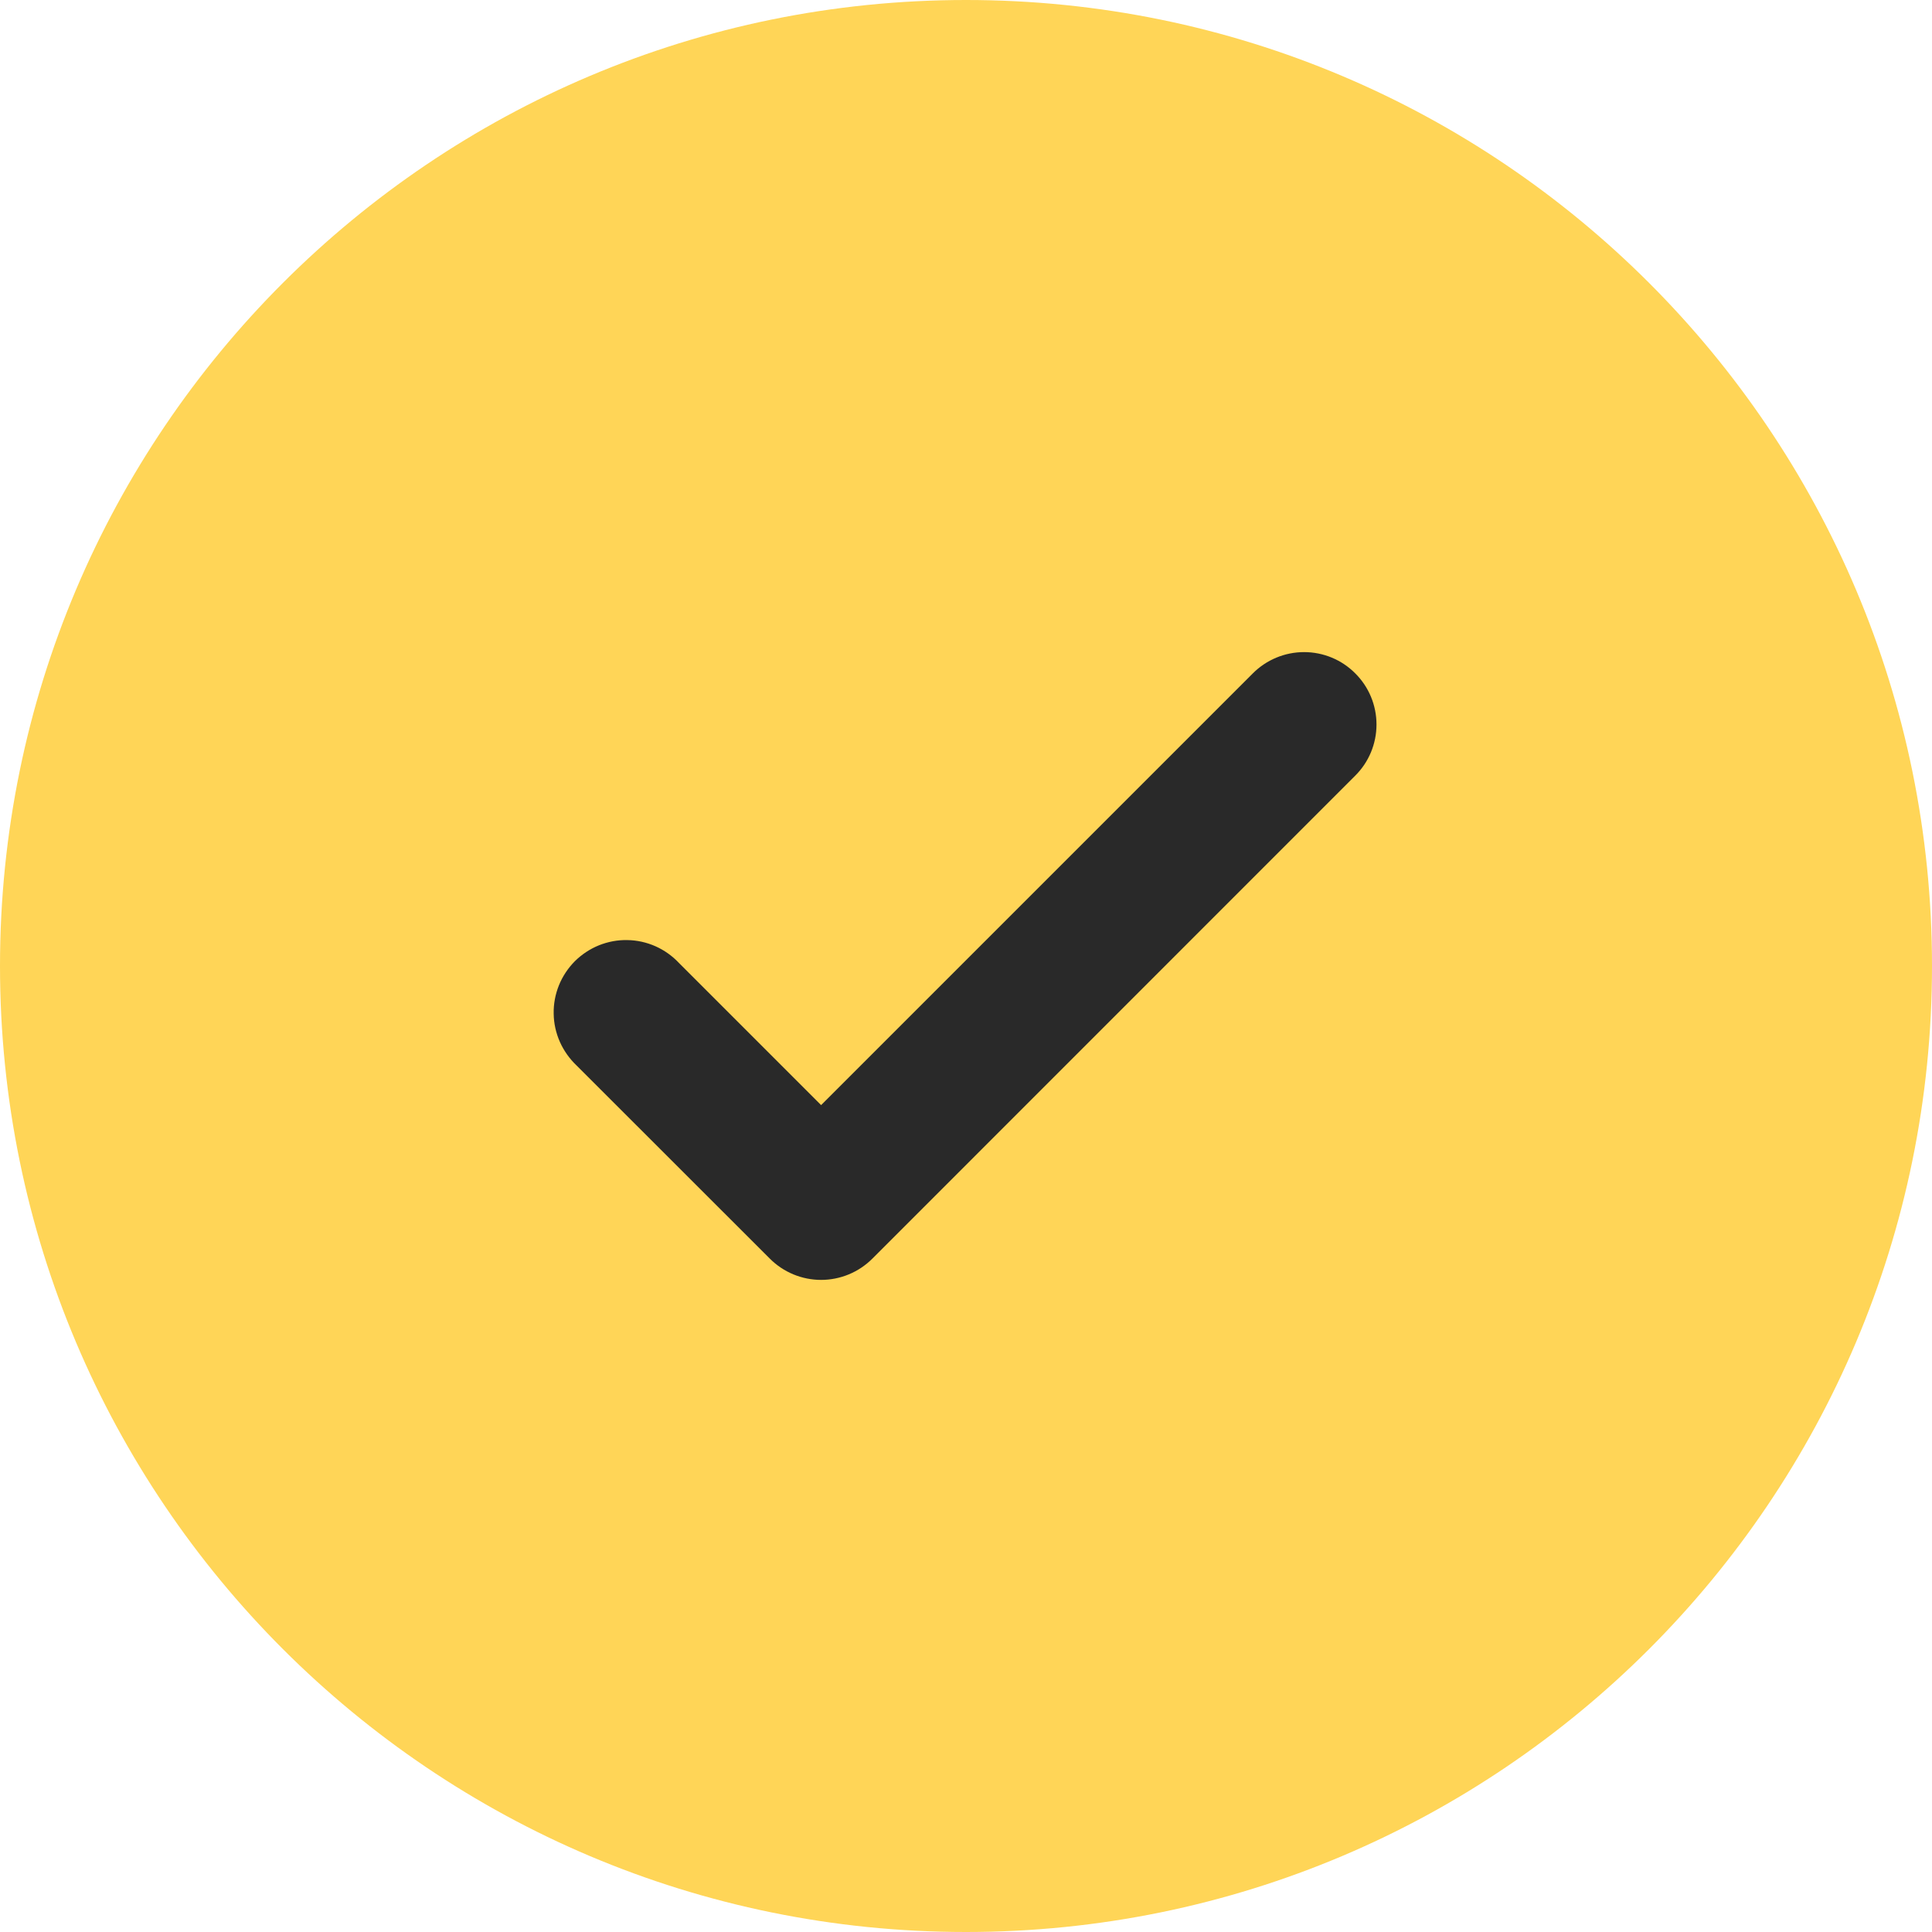
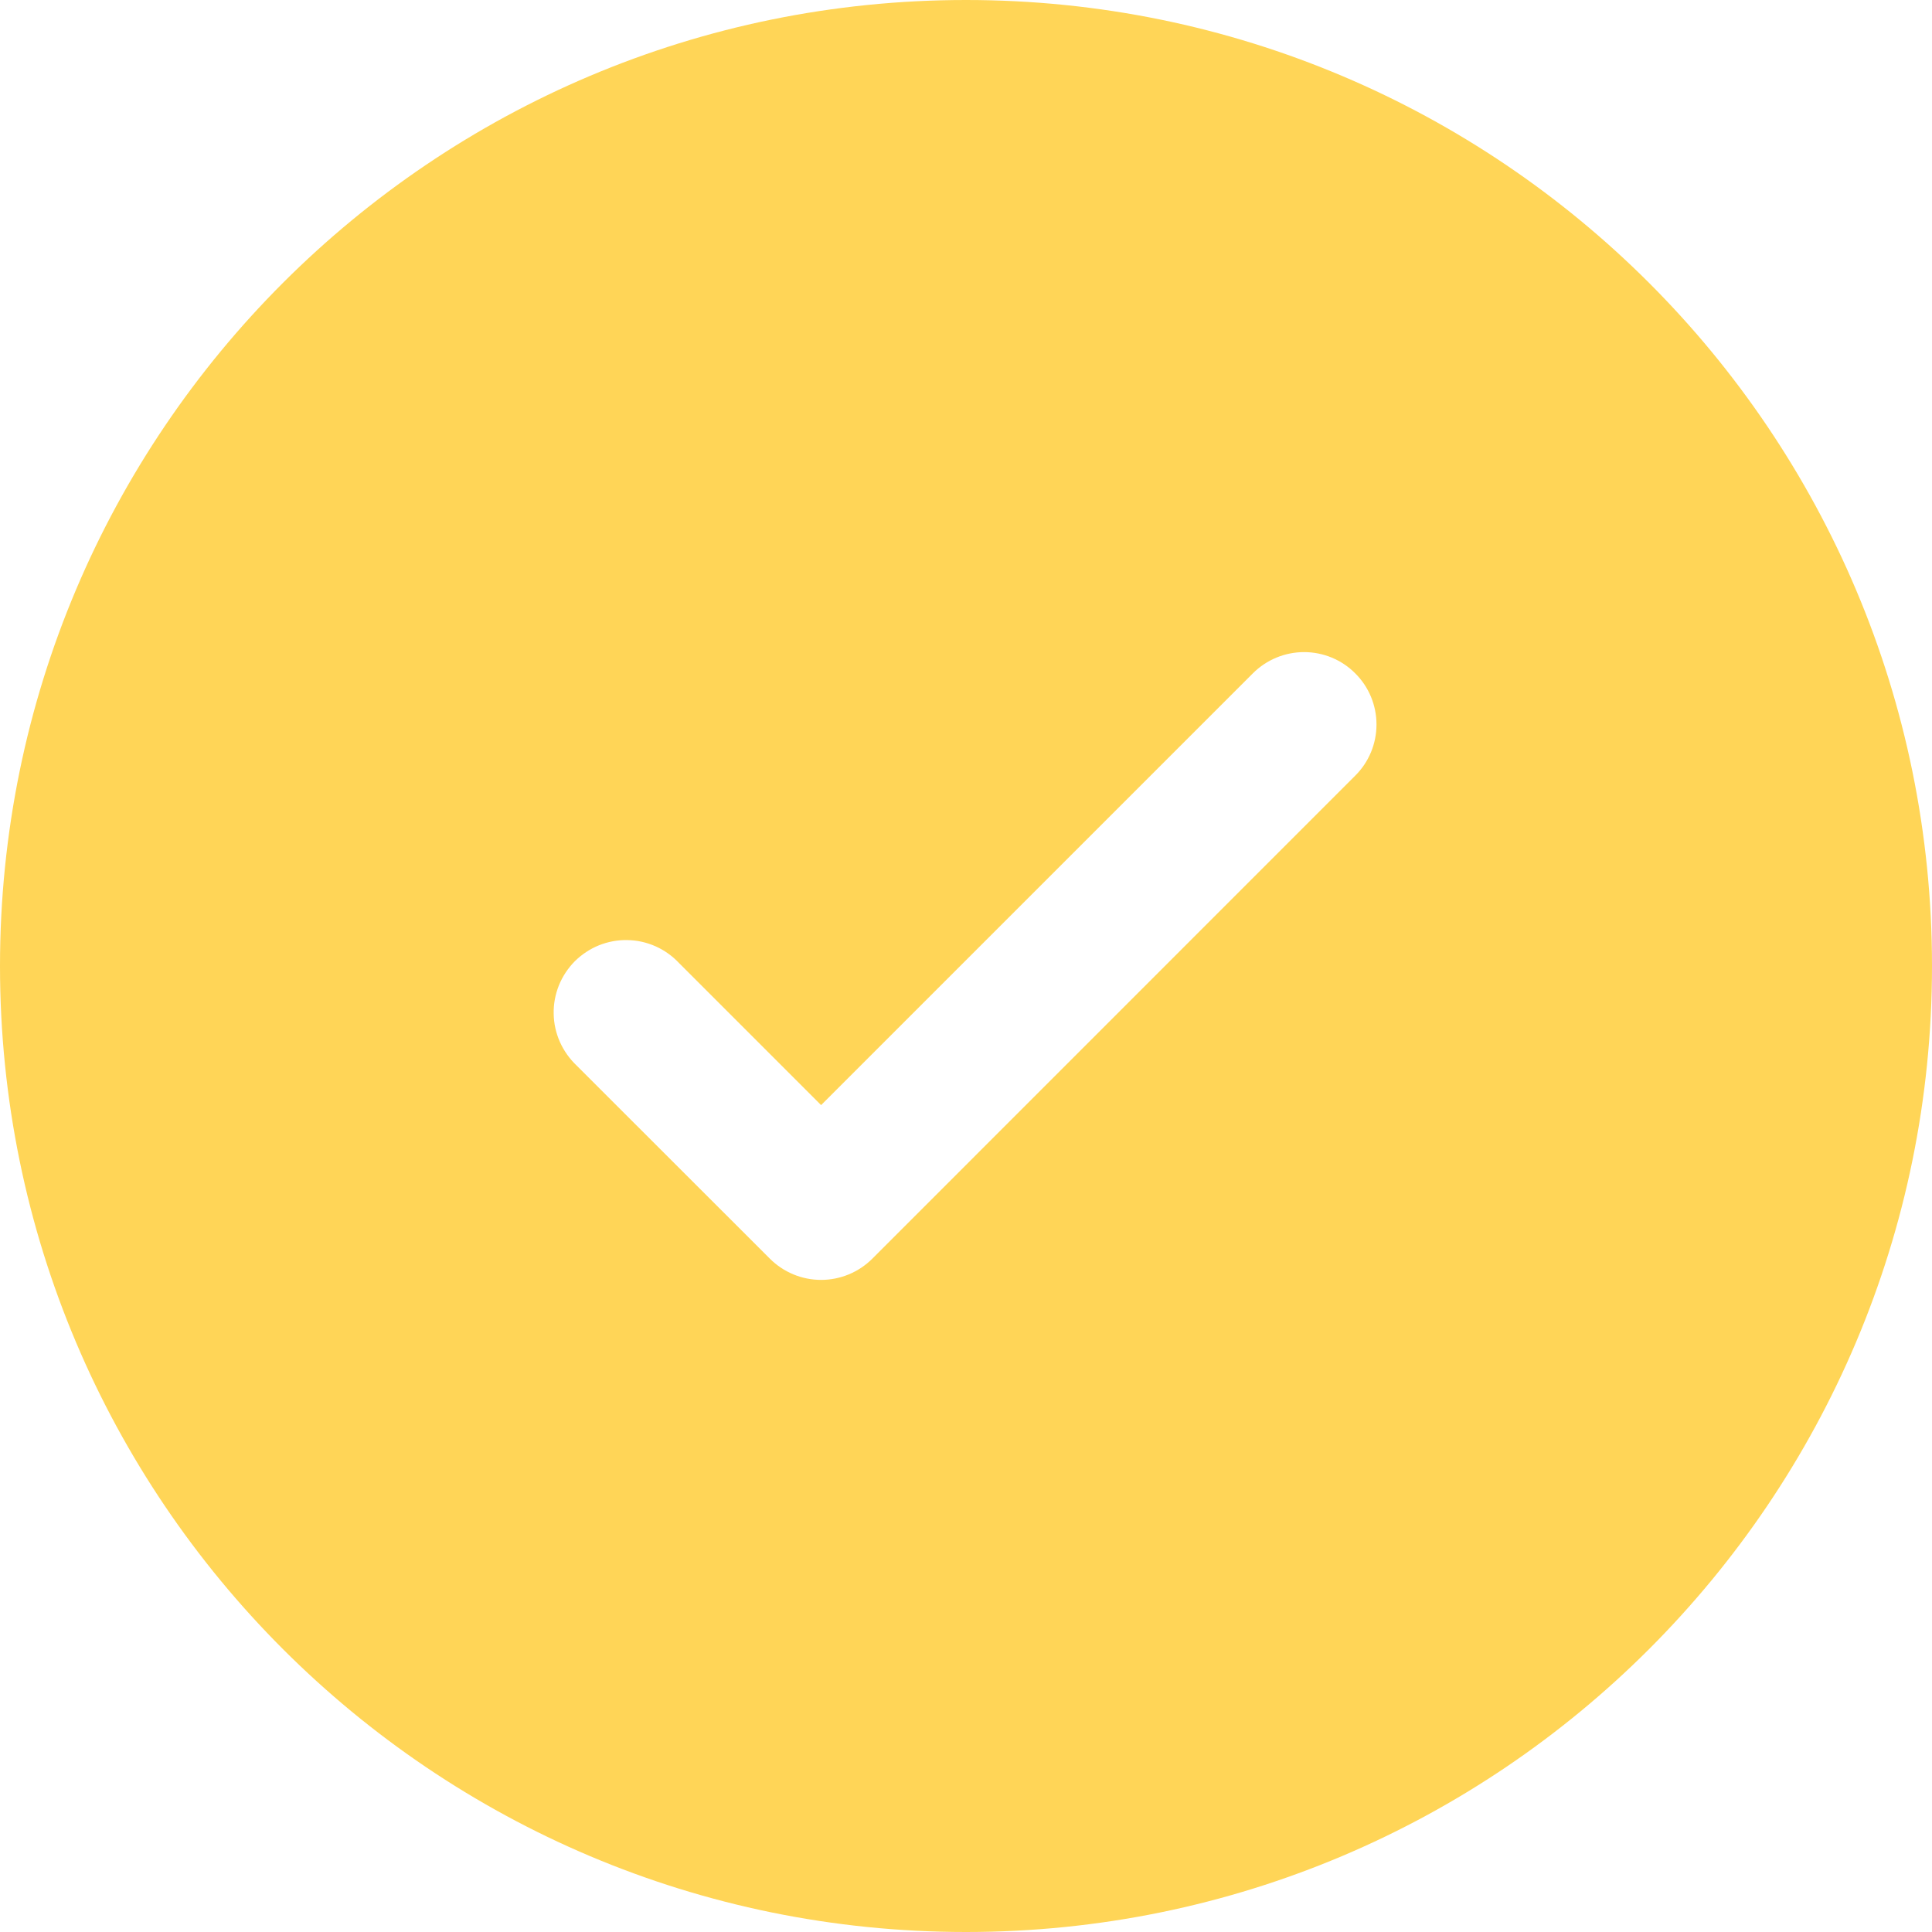
<svg xmlns="http://www.w3.org/2000/svg" width="17" height="17" viewBox="0 0 17 17" fill="none">
-   <circle cx="8.766" cy="8.234" r="5.578" fill="#292929" />
  <path fill-rule="evenodd" clip-rule="evenodd" d="M17 8.5C17 13.195 13.195 17 8.5 17C3.805 17 0 13.195 0 8.5C0 3.805 3.805 0 8.5 0C13.195 0 17 3.805 17 8.5ZM11.925 5.925C12.045 6.044 12.112 6.206 12.112 6.375C12.112 6.544 12.045 6.706 11.925 6.825L7.676 11.075C7.556 11.195 7.394 11.262 7.225 11.262C7.056 11.262 6.894 11.195 6.774 11.075L5.074 9.376C5.012 9.317 4.962 9.247 4.927 9.169C4.892 9.09 4.873 9.006 4.872 8.92C4.87 8.835 4.886 8.75 4.918 8.67C4.95 8.591 4.998 8.519 5.058 8.458C5.119 8.398 5.191 8.35 5.27 8.318C5.35 8.286 5.435 8.27 5.52 8.272C5.606 8.273 5.69 8.292 5.769 8.327C5.847 8.362 5.917 8.412 5.976 8.475L7.225 9.724L9.125 7.824L11.024 5.925C11.144 5.805 11.306 5.738 11.475 5.738C11.644 5.738 11.806 5.805 11.925 5.925Z" fill="#FFD557" />
</svg>